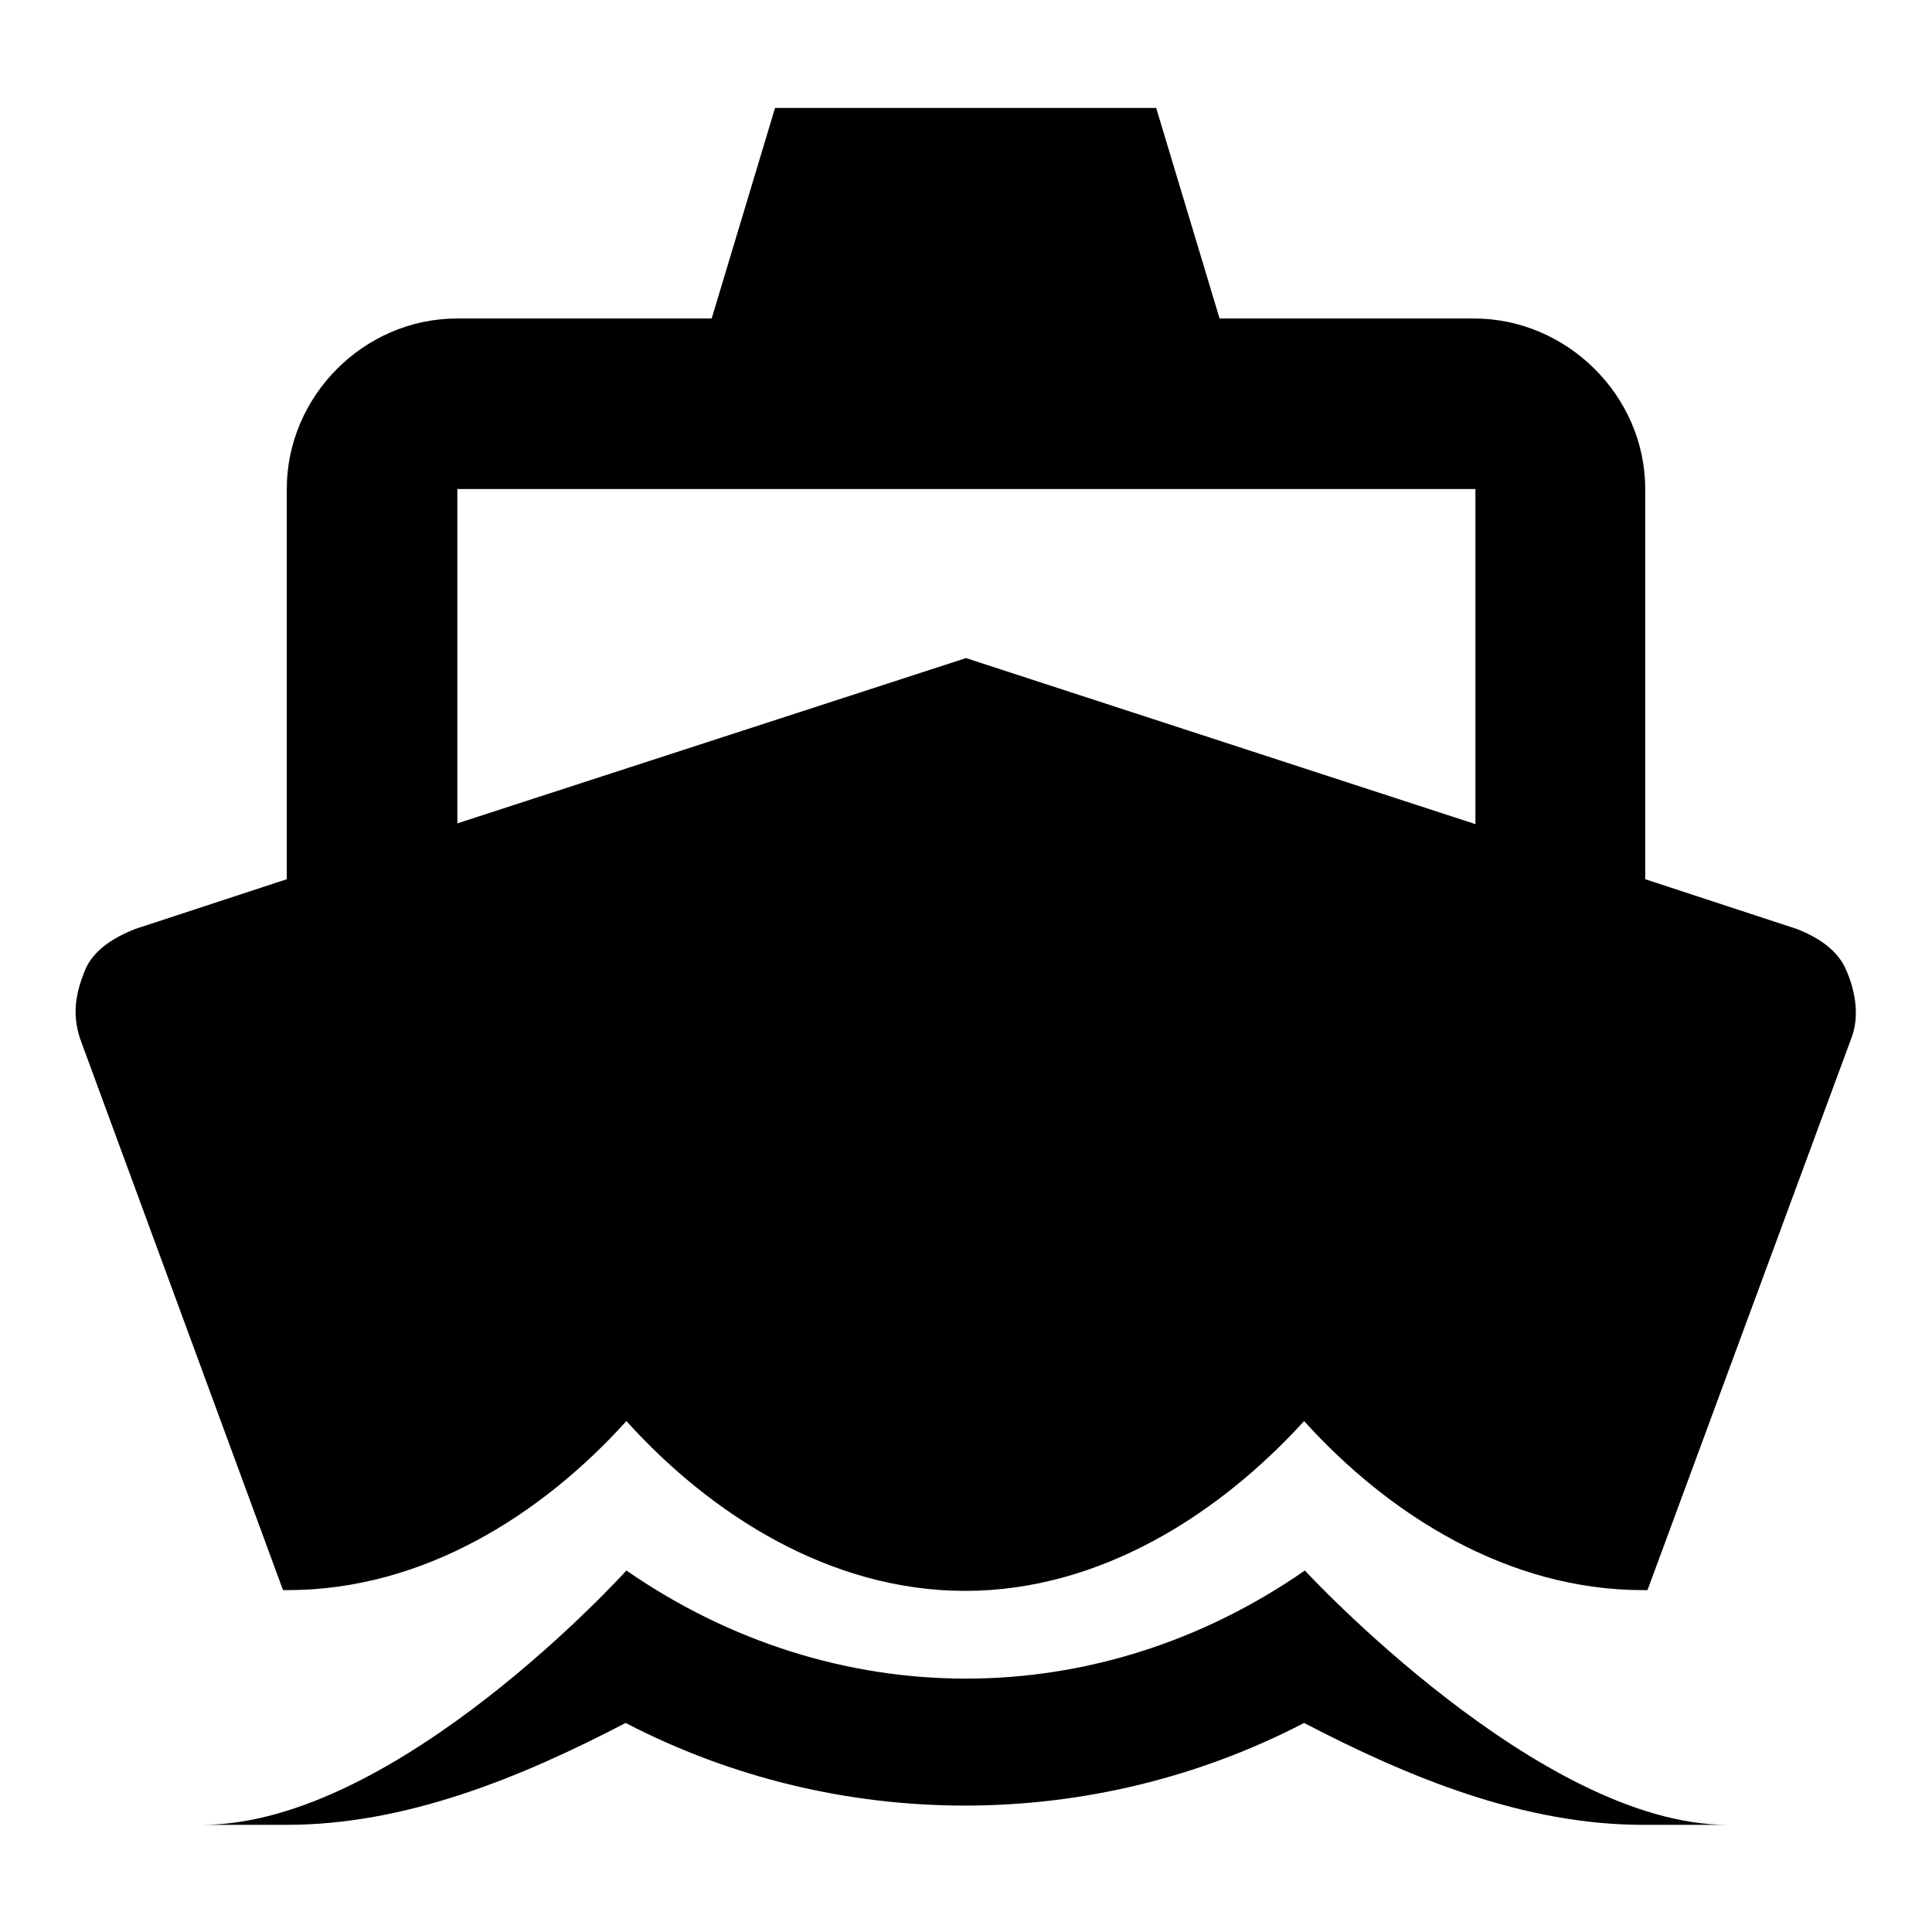
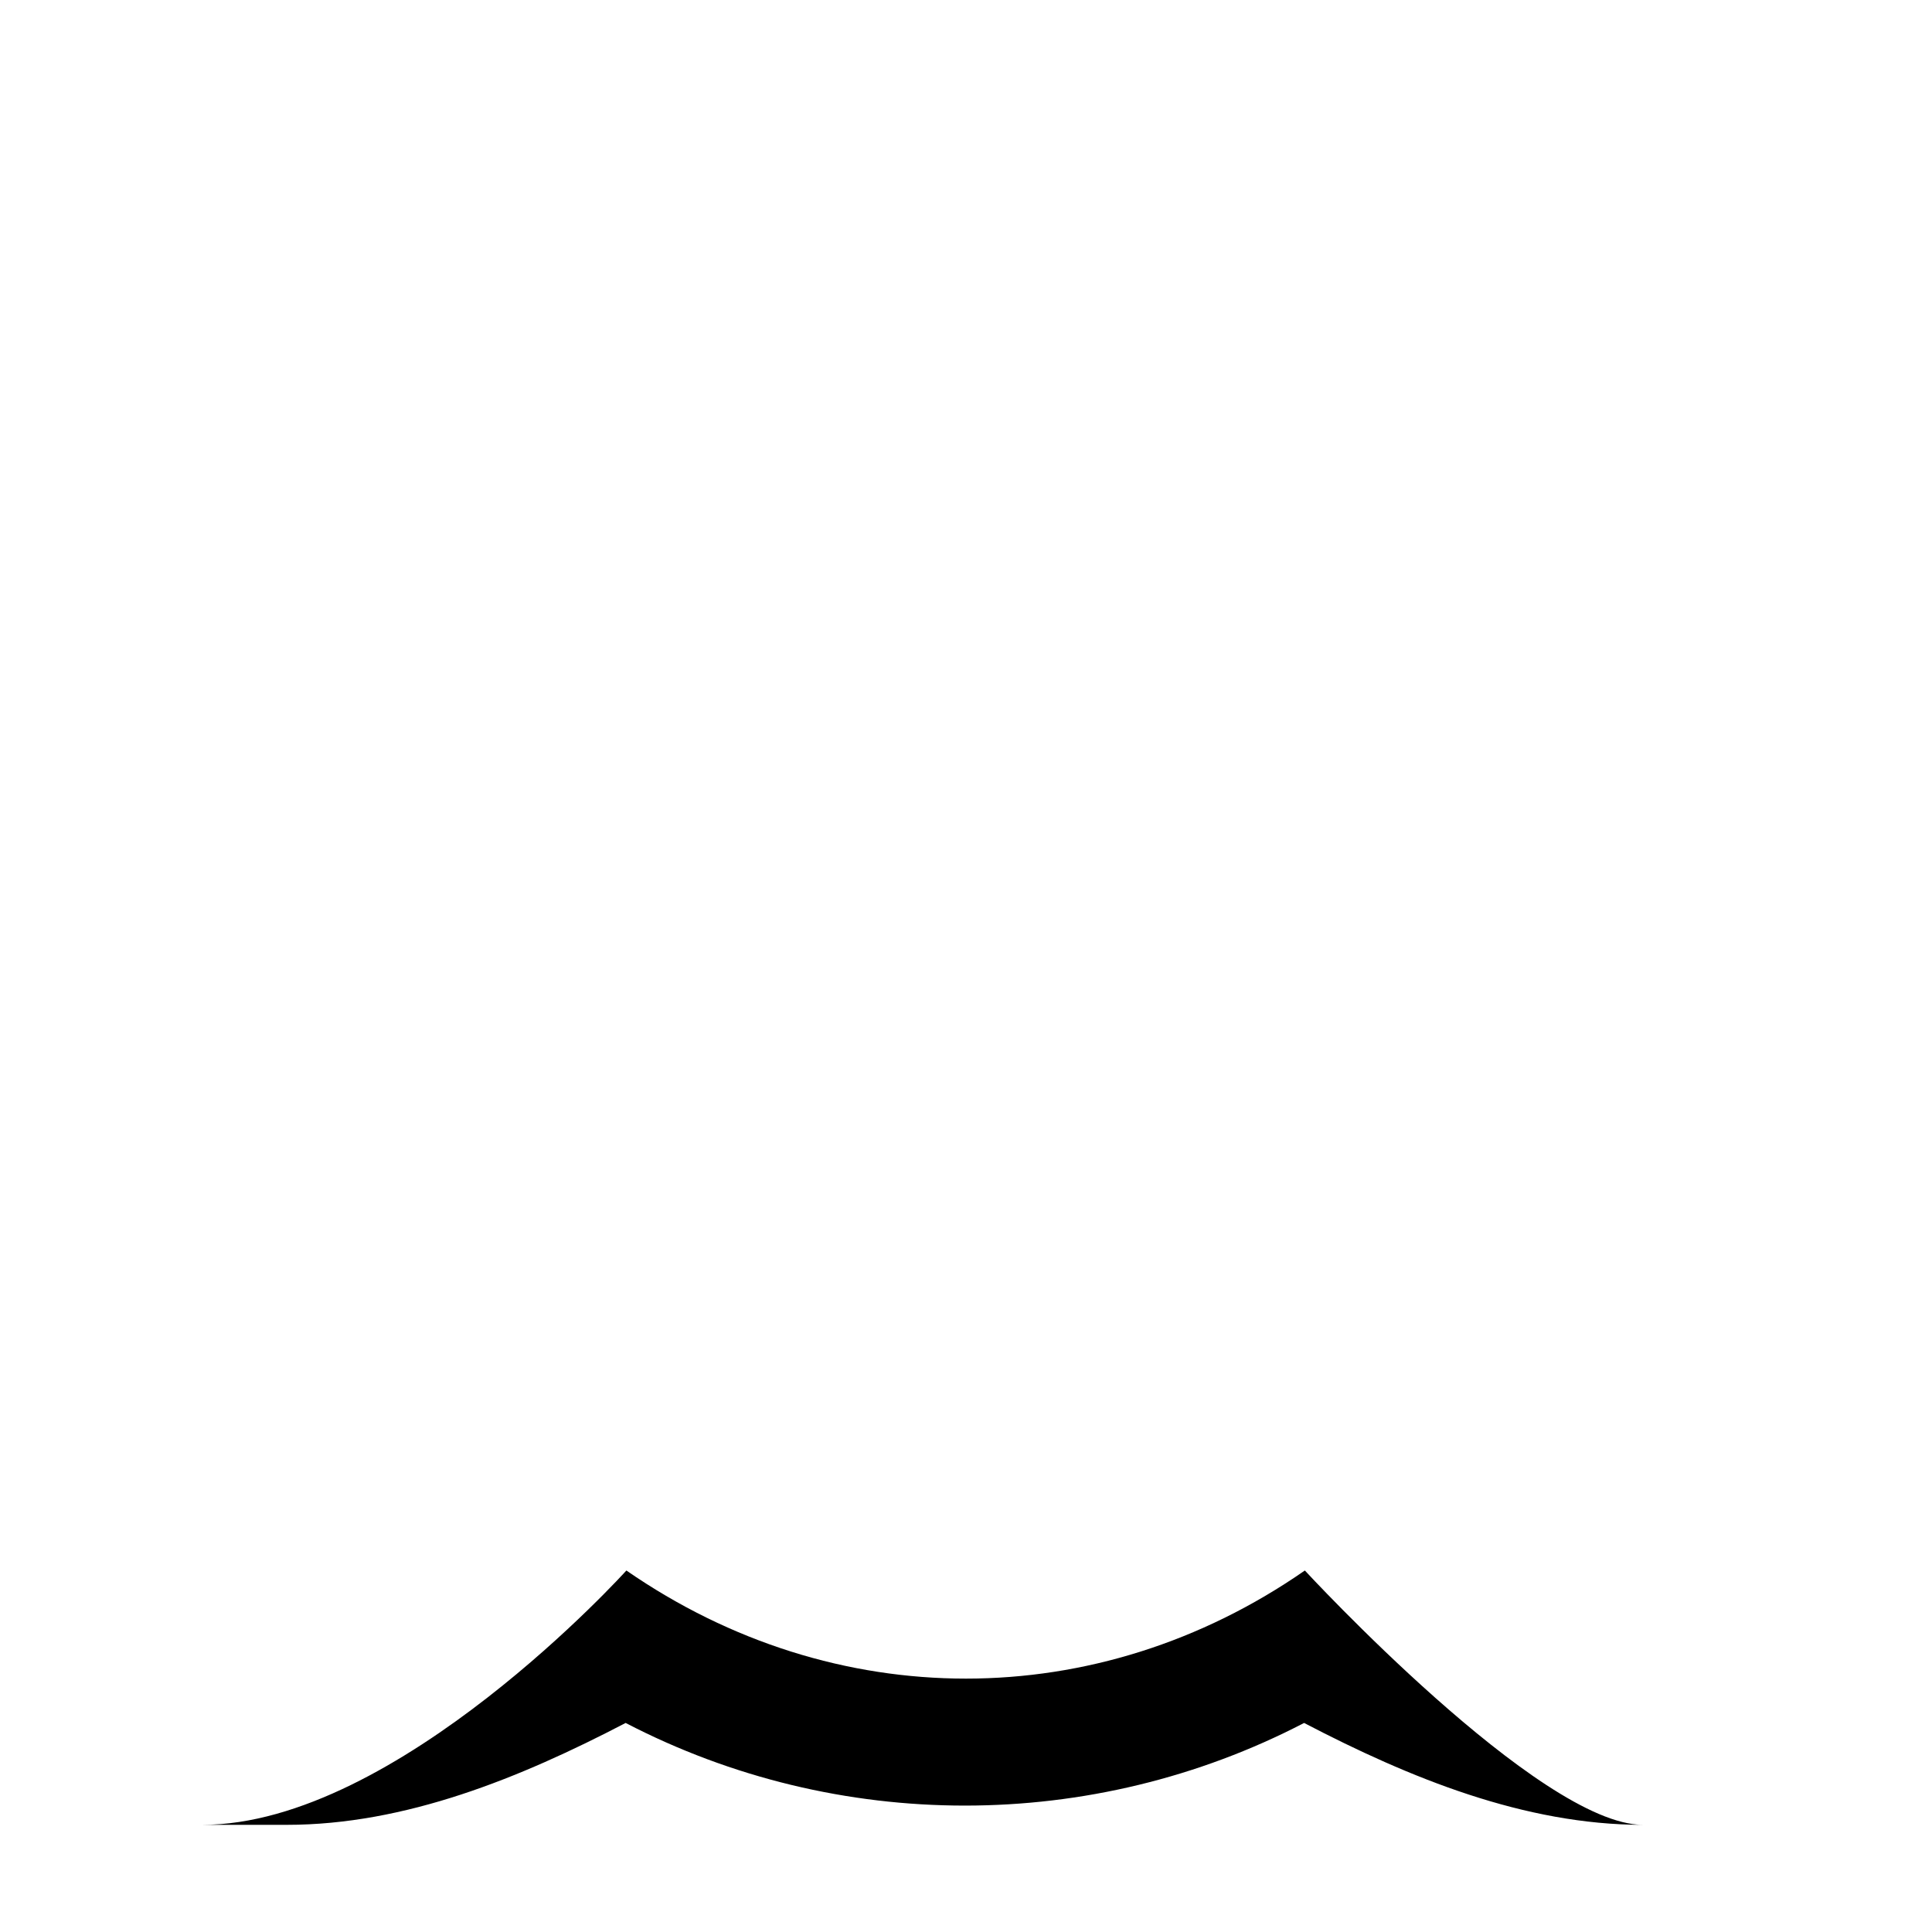
<svg xmlns="http://www.w3.org/2000/svg" version="1.1" x="0px" y="0px" viewBox="0 0 256 256" enable-background="new 0 0 256 256" xml:space="preserve">
  <g>
    <g>
-       <path d="M37.5,210.7h0.6c18,0,33.7-10,44.9-22.4c11.2,12.4,27,22.5,44.9,22.5s33.7-10.2,44.9-22.5c11.2,12.4,27,22.4,44.9,22.4h0.6l27-73.1c1.1-2.8,0.6-6.1-0.6-8.9c-1.1-2.8-3.8-4.5-6.6-5.6l-20.1-6.6V64.8c0-12.4-10.4-22.6-22.7-22.6h-33.7l-8.4-27.9h-50.5l-8.4,27.9H60.6c-12.4,0-22.6,10.3-22.6,22.6v51.7l-20.1,6.6c-2.8,1.1-5.6,2.8-6.7,5.6c-1.1,2.8-1.7,5.5-0.6,8.9L37.5,210.7z M60.6,64.8h134.9v44.4L128,87.2l-67.4,21.9V64.8z" />
-       <path fill="#000000" d="M172.9,208.1c-27.5,19.1-62.3,19.1-89.9,0c0,0-30.4,33.7-56.2,33.7h11.2c15.7,0,30.9-6.2,44.9-13.5c28.1,14.6,61.8,14.6,89.9,0c14,7.3,29.2,13.5,44.9,13.5h11.2C204,241.8,172.9,208.1,172.9,208.1z" />
+       <path fill="#000000" d="M172.9,208.1c-27.5,19.1-62.3,19.1-89.9,0c0,0-30.4,33.7-56.2,33.7h11.2c15.7,0,30.9-6.2,44.9-13.5c28.1,14.6,61.8,14.6,89.9,0c14,7.3,29.2,13.5,44.9,13.5C204,241.8,172.9,208.1,172.9,208.1z" />
    </g>
  </g>
</svg>